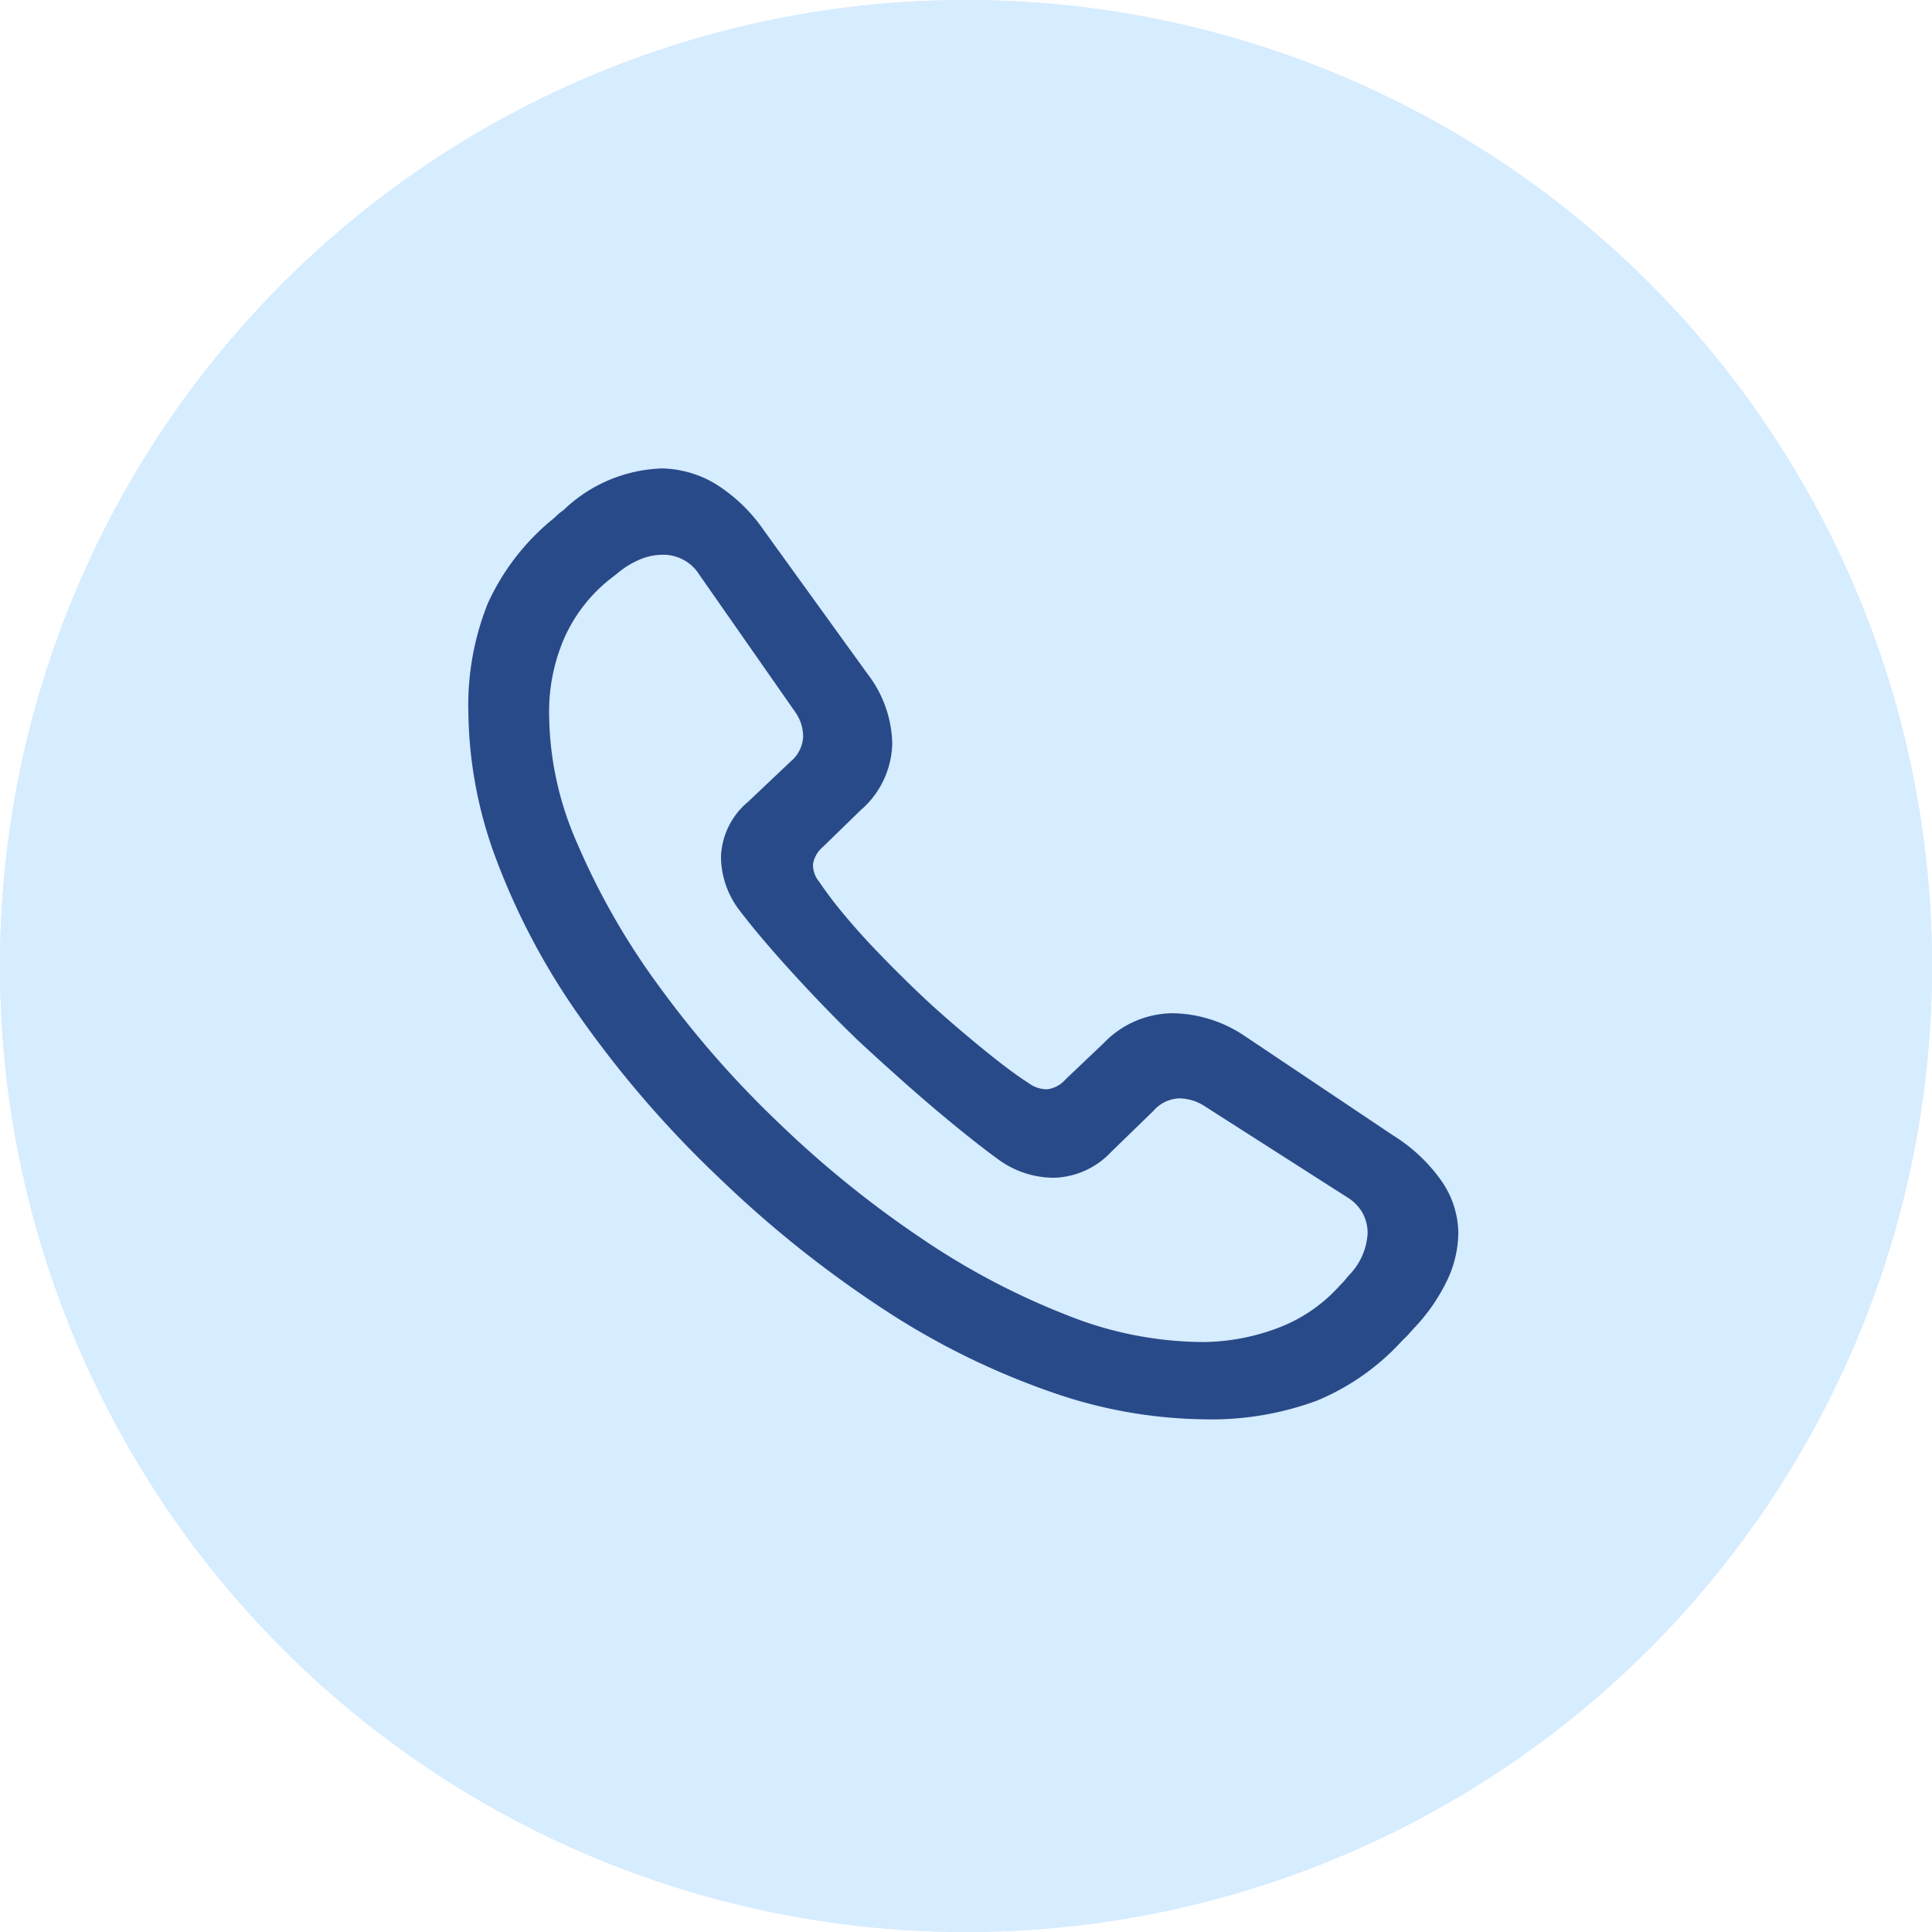
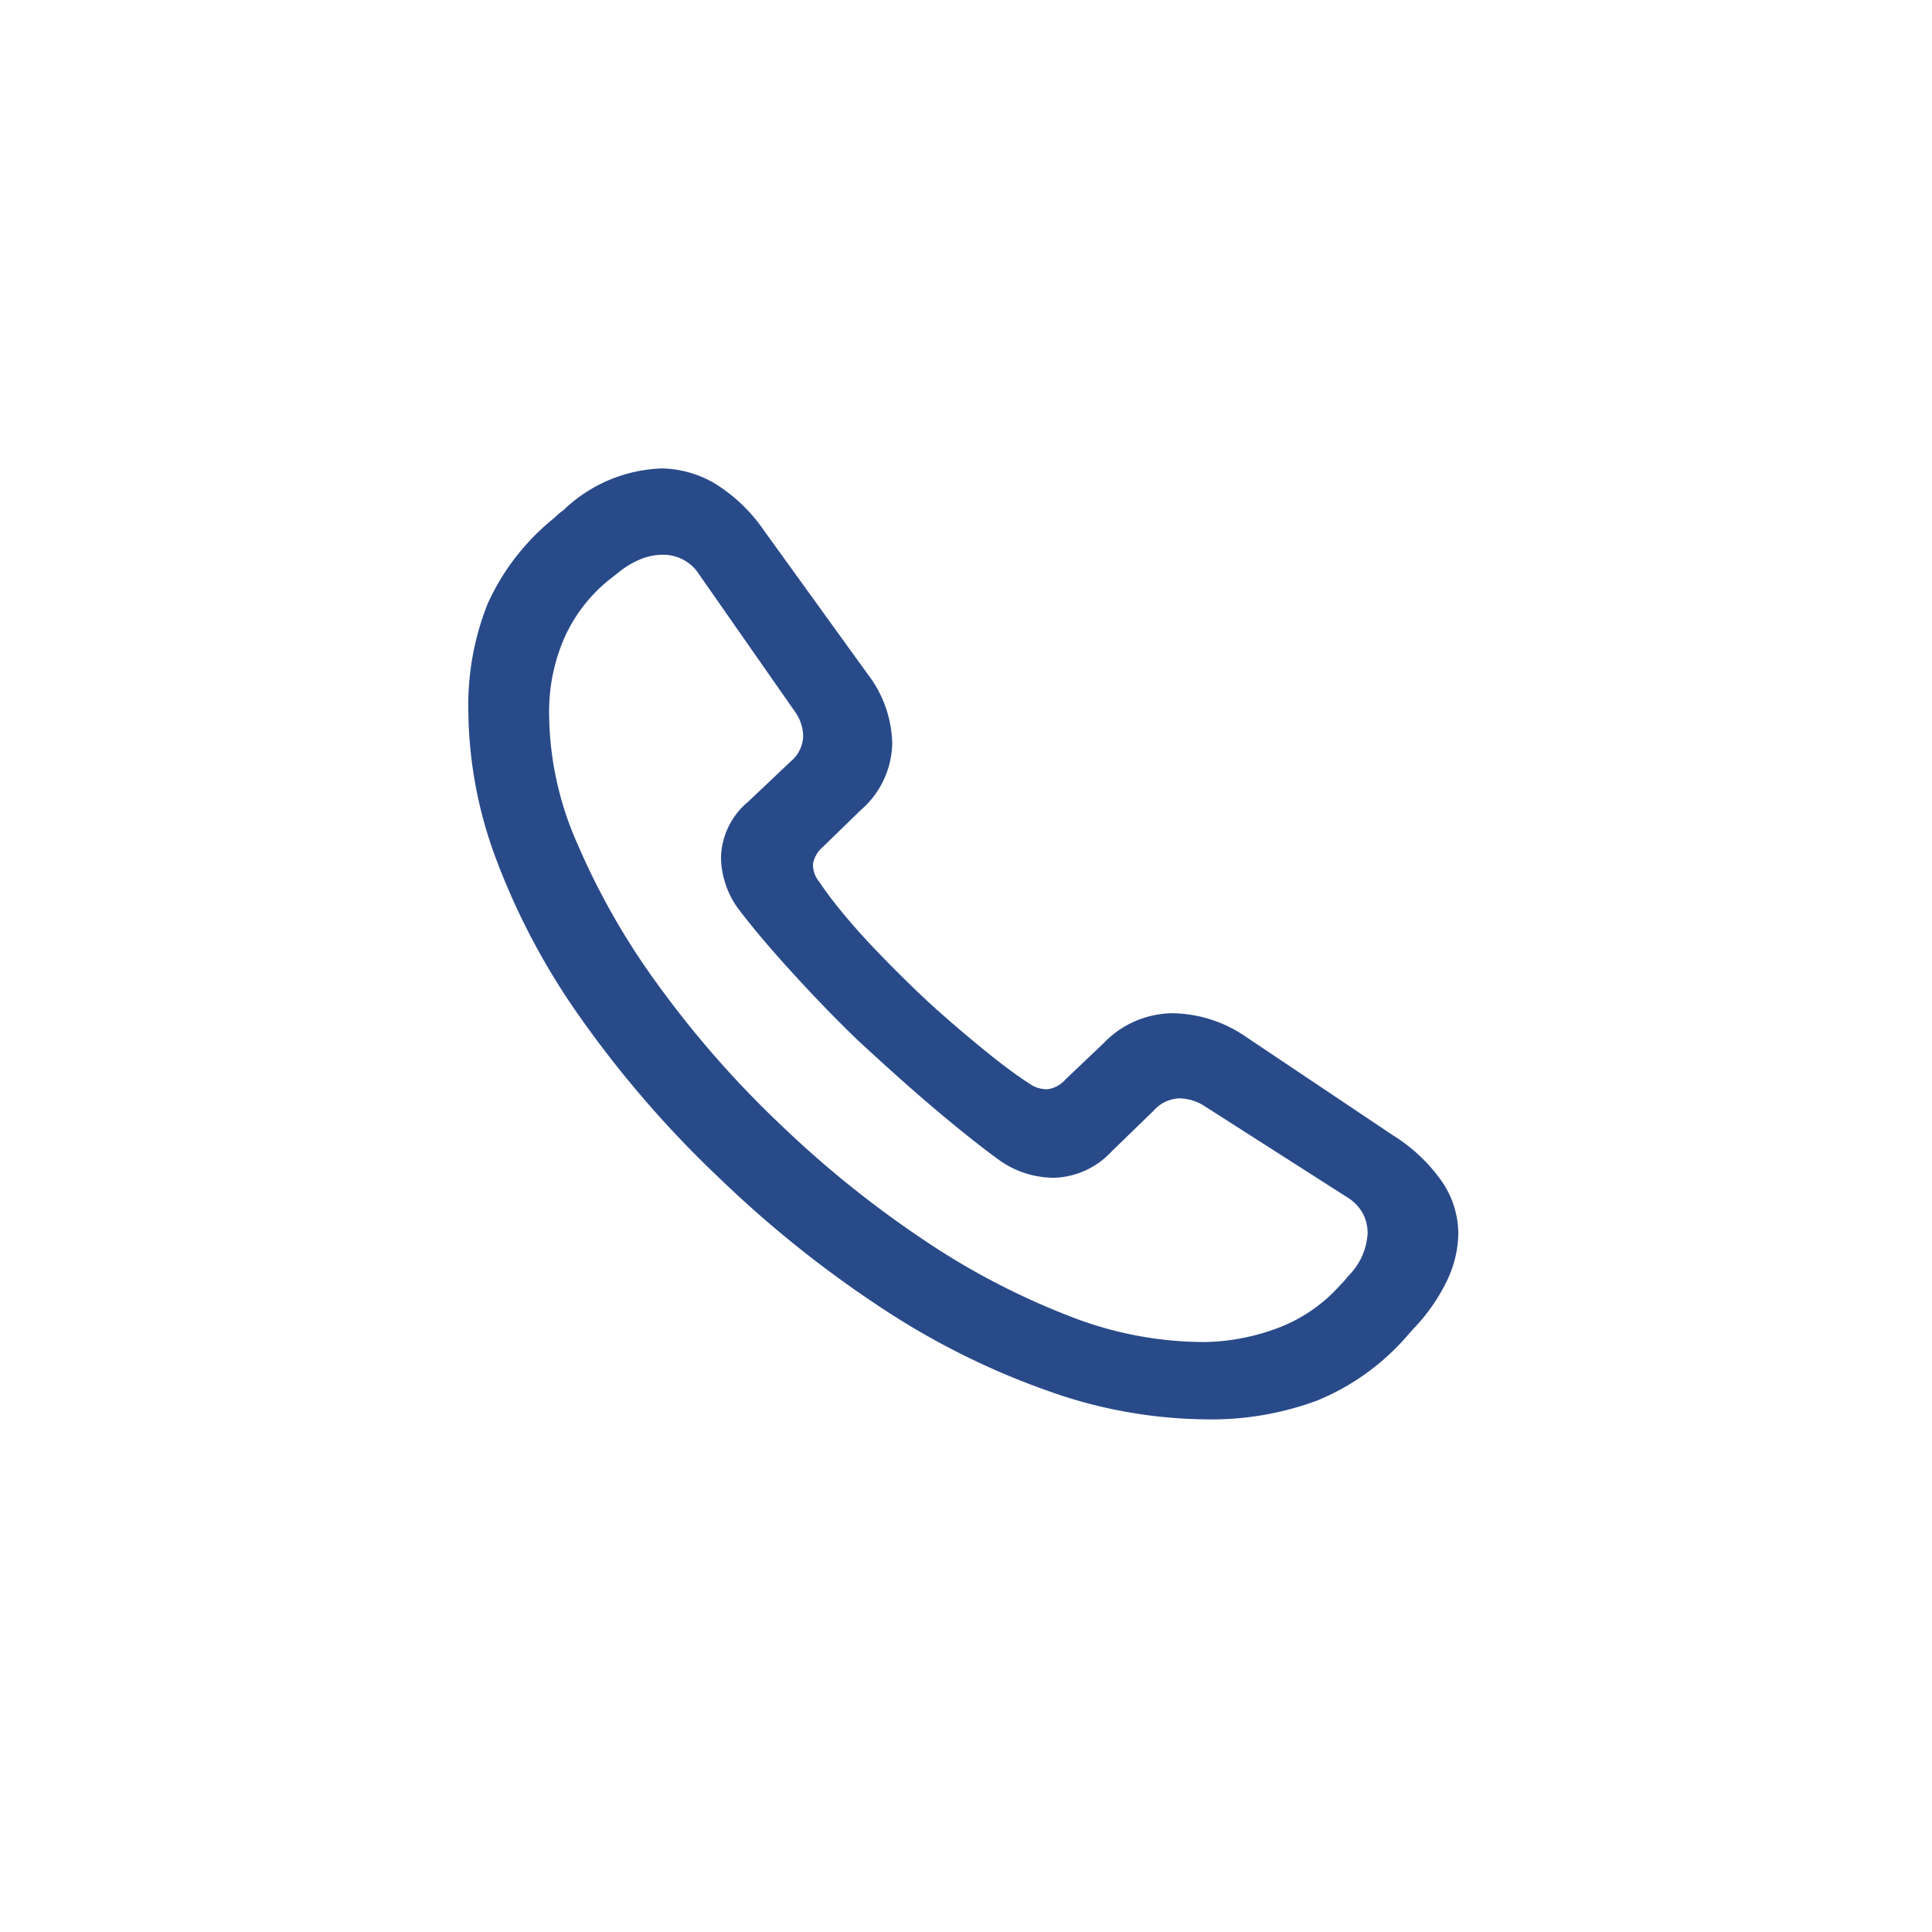
<svg xmlns="http://www.w3.org/2000/svg" width="33" height="33" viewBox="0 0 33 33">
  <g id="Group_505211" data-name="Group 505211" transform="translate(-288 -20)">
    <g id="Group_505212" data-name="Group 505212">
      <g id="Ellipse_20013" data-name="Ellipse 20013" transform="translate(288 20)" fill="#d6ecff" stroke="#d6ecff" stroke-width="1">
-         <circle cx="16.5" cy="16.5" r="16.5" stroke="none" />
-         <circle cx="16.5" cy="16.5" r="16" fill="none" />
-       </g>
+         </g>
      <g id="Group_505210" data-name="Group 505210" transform="translate(297 27)">
-         <path id="Path_770661" data-name="Path 770661" d="M4.438,2.075A8.17,8.17,0,0,1,1.8,1.6,12.934,12.934,0,0,1-1.012.212,19.135,19.135,0,0,1-3.836-2.039,18.274,18.274,0,0,1-6.2-4.763a11.919,11.919,0,0,1-1.444-2.7A7.36,7.36,0,0,1-8.13-9.991,4.692,4.692,0,0,1-7.8-11.857a3.99,3.99,0,0,1,1.083-1.42q.052-.041.1-.088a.914.914,0,0,1,.111-.089,2.544,2.544,0,0,1,1.684-.713,1.85,1.85,0,0,1,.911.263,2.807,2.807,0,0,1,.832.8l1.77,2.451A2.015,2.015,0,0,1-.89-9.475,1.541,1.541,0,0,1-1.429-8.33l-.642.625a.5.5,0,0,0-.172.291.449.449,0,0,0,.1.3,6.9,6.9,0,0,0,.425.562q.253.305.557.622t.624.626q.308.3.683.623t.724.6q.35.274.577.418a.514.514,0,0,0,.319.1.5.5,0,0,0,.306-.17l.65-.618A1.647,1.647,0,0,1,3.9-4.861a2.255,2.255,0,0,1,1.236.392L7.66-2.778a2.858,2.858,0,0,1,.845.8,1.583,1.583,0,0,1,.274.874,1.915,1.915,0,0,1-.188.8,3.172,3.172,0,0,1-.572.826l-.09.1q-.045.051-.1.1A4.085,4.085,0,0,1,6.362,1.757,5.2,5.2,0,0,1,4.438,2.075Zm0-1.32A3.7,3.7,0,0,0,5.736.5,2.682,2.682,0,0,0,6.76-.216q.038-.037.072-.075L6.9-.374a1.112,1.112,0,0,0,.33-.73.724.724,0,0,0-.082-.338.751.751,0,0,0-.274-.28L4.449-3.272a.81.81,0,0,0-.444-.135.616.616,0,0,0-.432.212L2.857-2.5a1.394,1.394,0,0,1-.974.449,1.612,1.612,0,0,1-.953-.307Q.613-2.588.187-2.936t-.862-.735q-.436-.387-.8-.726-.516-.495-1.09-1.122T-3.5-6.62a1.521,1.521,0,0,1-.315-.916,1.28,1.28,0,0,1,.463-.937l.727-.688a.589.589,0,0,0,.213-.416A.725.725,0,0,0-2.543-10L-4.184-12.35a.724.724,0,0,0-.636-.342.992.992,0,0,0-.379.08,1.5,1.5,0,0,0-.378.231l-.087.068-.087.069a2.674,2.674,0,0,0-.745.985,3.158,3.158,0,0,0-.255,1.237,5.545,5.545,0,0,0,.485,2.27A12.252,12.252,0,0,0-4.857-5.3,17.1,17.1,0,0,0-2.806-2.966,17.85,17.85,0,0,0-.393-1.017,12.514,12.514,0,0,0,2.106.3,6.312,6.312,0,0,0,4.44.755Z" transform="translate(7.13 15.168)" fill="#294a89" />
+         <path id="Path_770661" data-name="Path 770661" d="M4.438,2.075A8.17,8.17,0,0,1,1.8,1.6,12.934,12.934,0,0,1-1.012.212,19.135,19.135,0,0,1-3.836-2.039,18.274,18.274,0,0,1-6.2-4.763a11.919,11.919,0,0,1-1.444-2.7A7.36,7.36,0,0,1-8.13-9.991,4.692,4.692,0,0,1-7.8-11.857a3.99,3.99,0,0,1,1.083-1.42q.052-.041.1-.088a.914.914,0,0,1,.111-.089,2.544,2.544,0,0,1,1.684-.713,1.85,1.85,0,0,1,.911.263,2.807,2.807,0,0,1,.832.8l1.77,2.451A2.015,2.015,0,0,1-.89-9.475,1.541,1.541,0,0,1-1.429-8.33l-.642.625a.5.5,0,0,0-.172.291.449.449,0,0,0,.1.3,6.9,6.9,0,0,0,.425.562q.253.305.557.622t.624.626q.308.3.683.623t.724.6q.35.274.577.418a.514.514,0,0,0,.319.1.5.5,0,0,0,.306-.17l.65-.618A1.647,1.647,0,0,1,3.9-4.861a2.255,2.255,0,0,1,1.236.392L7.66-2.778a2.858,2.858,0,0,1,.845.8,1.583,1.583,0,0,1,.274.874,1.915,1.915,0,0,1-.188.8,3.172,3.172,0,0,1-.572.826l-.09.1A4.085,4.085,0,0,1,6.362,1.757,5.2,5.2,0,0,1,4.438,2.075Zm0-1.32A3.7,3.7,0,0,0,5.736.5,2.682,2.682,0,0,0,6.76-.216q.038-.037.072-.075L6.9-.374a1.112,1.112,0,0,0,.33-.73.724.724,0,0,0-.082-.338.751.751,0,0,0-.274-.28L4.449-3.272a.81.81,0,0,0-.444-.135.616.616,0,0,0-.432.212L2.857-2.5a1.394,1.394,0,0,1-.974.449,1.612,1.612,0,0,1-.953-.307Q.613-2.588.187-2.936t-.862-.735q-.436-.387-.8-.726-.516-.495-1.09-1.122T-3.5-6.62a1.521,1.521,0,0,1-.315-.916,1.28,1.28,0,0,1,.463-.937l.727-.688a.589.589,0,0,0,.213-.416A.725.725,0,0,0-2.543-10L-4.184-12.35a.724.724,0,0,0-.636-.342.992.992,0,0,0-.379.08,1.5,1.5,0,0,0-.378.231l-.087.068-.087.069a2.674,2.674,0,0,0-.745.985,3.158,3.158,0,0,0-.255,1.237,5.545,5.545,0,0,0,.485,2.27A12.252,12.252,0,0,0-4.857-5.3,17.1,17.1,0,0,0-2.806-2.966,17.85,17.85,0,0,0-.393-1.017,12.514,12.514,0,0,0,2.106.3,6.312,6.312,0,0,0,4.44.755Z" transform="translate(7.13 15.168)" fill="#294a89" />
      </g>
    </g>
  </g>
</svg>